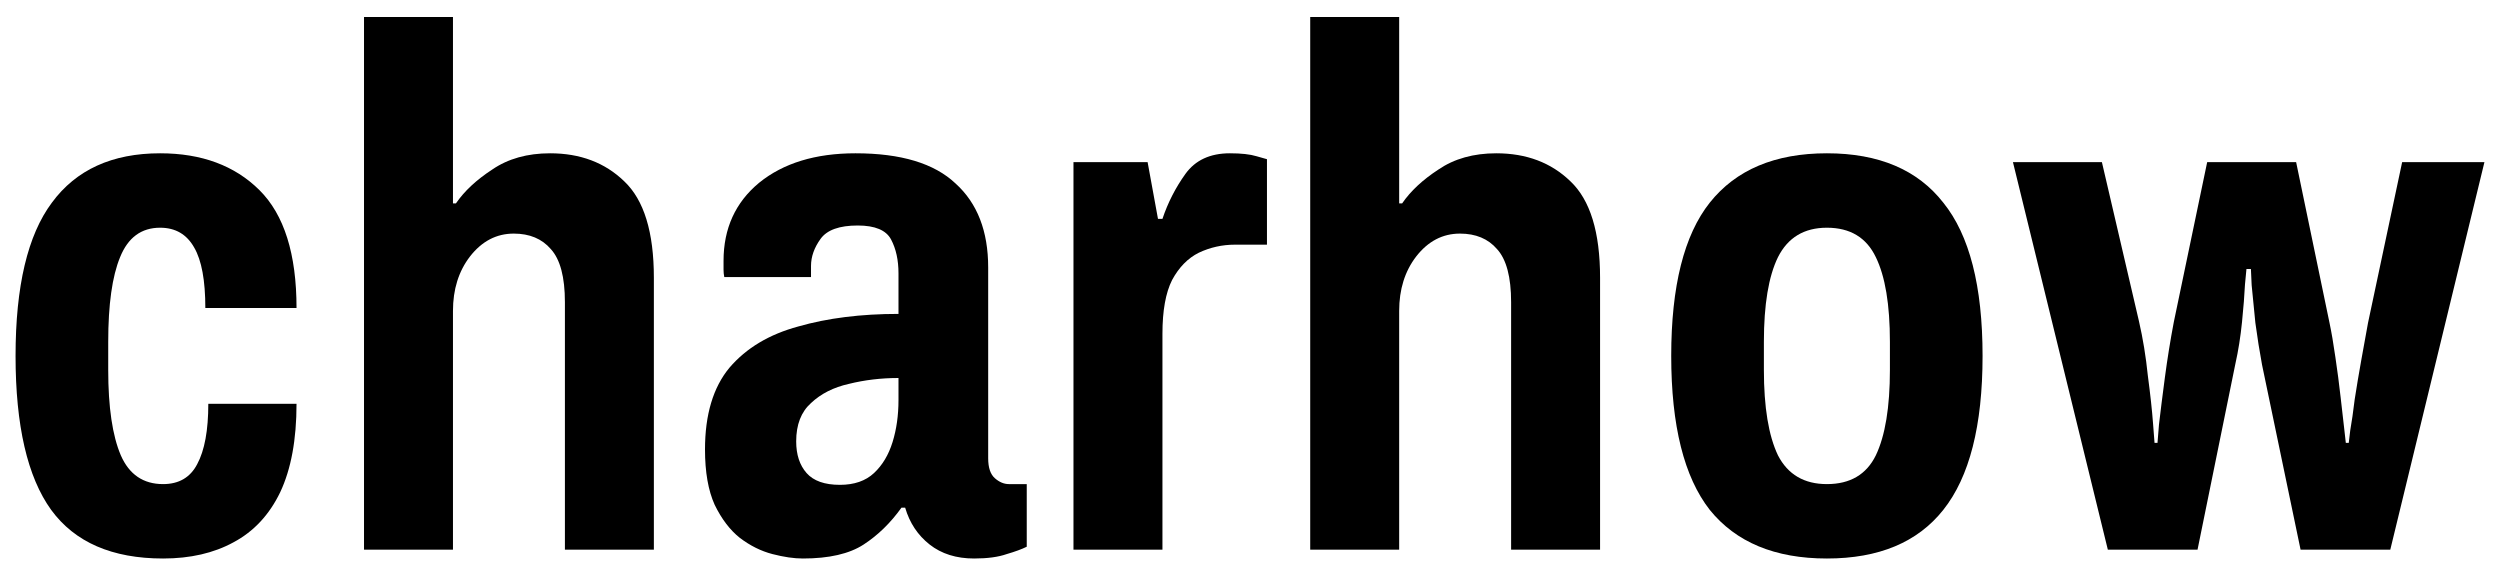
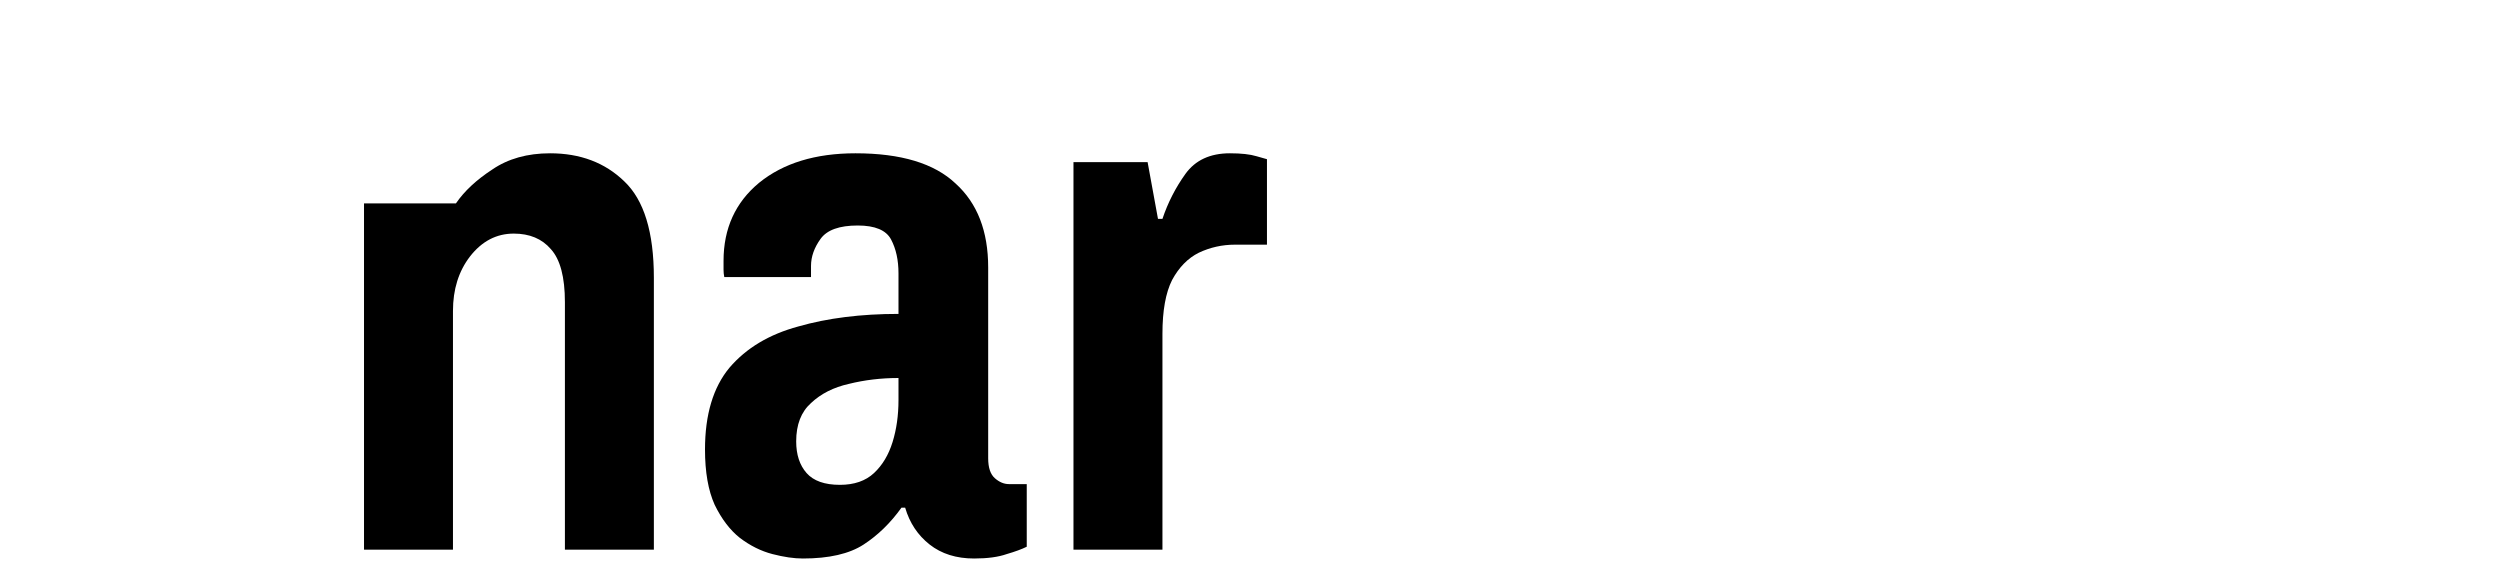
<svg xmlns="http://www.w3.org/2000/svg" width="139" height="32" viewBox="0 0 139 32" fill="none">
-   <path d="M117.196 30.562L111.92 9.016H116.866L118.927 17.864C119.147 18.819 119.312 19.83 119.421 20.895C119.559 21.933 119.655 22.82 119.71 23.558C119.765 24.267 119.792 24.622 119.792 24.622H119.957C119.957 24.622 119.985 24.281 120.04 23.599C120.122 22.888 120.232 22.015 120.369 20.977C120.507 19.939 120.672 18.915 120.864 17.905L122.719 9.016H127.665L129.52 17.946C129.63 18.464 129.74 19.106 129.849 19.871C129.959 20.608 130.056 21.346 130.138 22.083C130.22 22.793 130.289 23.394 130.344 23.885C130.399 24.377 130.427 24.622 130.427 24.622H130.591C130.591 24.622 130.619 24.39 130.674 23.926C130.756 23.462 130.839 22.888 130.921 22.206C131.031 21.496 131.155 20.758 131.292 19.994C131.429 19.229 131.553 18.546 131.663 17.946L133.559 9.016H138.134L132.9 30.562H127.912L125.769 20.28C125.632 19.543 125.508 18.765 125.398 17.946C125.316 17.126 125.247 16.43 125.192 15.856C125.164 15.256 125.151 14.955 125.151 14.955H124.903C124.903 14.955 124.876 15.242 124.821 15.816C124.793 16.389 124.739 17.085 124.656 17.905C124.574 18.724 124.45 19.502 124.285 20.239L122.183 30.562H117.196Z" fill="black" />
-   <path d="M101.576 31.053C98.69 31.053 96.52 30.152 95.063 28.349C93.634 26.52 92.92 23.666 92.92 19.788C92.92 15.91 93.634 13.07 95.063 11.268C96.52 9.438 98.69 8.523 101.576 8.523C104.461 8.523 106.618 9.438 108.047 11.268C109.503 13.07 110.231 15.91 110.231 19.788C110.231 23.666 109.503 26.52 108.047 28.349C106.618 30.152 104.461 31.053 101.576 31.053ZM101.576 26.916C102.867 26.916 103.774 26.383 104.296 25.318C104.818 24.226 105.079 22.642 105.079 20.567V19.01C105.079 16.934 104.818 15.364 104.296 14.299C103.774 13.207 102.867 12.661 101.576 12.661C100.312 12.661 99.405 13.207 98.855 14.299C98.333 15.364 98.072 16.934 98.072 19.01V20.567C98.072 22.642 98.333 24.226 98.855 25.318C99.405 26.383 100.312 26.916 101.576 26.916Z" fill="black" />
-   <path d="M72.848 30.562V0.945H77.794V11.309H77.959C78.426 10.626 79.099 9.998 79.978 9.425C80.858 8.824 81.929 8.523 83.193 8.523C84.869 8.523 86.243 9.042 87.315 10.08C88.414 11.118 88.964 12.906 88.964 15.446V30.562H84.018V16.798C84.018 15.405 83.757 14.422 83.234 13.849C82.74 13.275 82.053 12.988 81.174 12.988C80.212 12.988 79.401 13.412 78.742 14.258C78.11 15.078 77.794 16.088 77.794 17.29V30.562H72.848Z" fill="black" />
  <path d="M59.685 30.561V9.015H63.807L64.384 12.169H64.632C64.934 11.268 65.36 10.435 65.909 9.67C66.459 8.906 67.283 8.523 68.382 8.523C69.014 8.523 69.509 8.578 69.866 8.687C70.251 8.797 70.443 8.851 70.443 8.851V13.603H68.671C67.957 13.603 67.283 13.753 66.651 14.053C66.047 14.354 65.552 14.859 65.168 15.569C64.81 16.279 64.632 17.276 64.632 18.559V30.561H59.685Z" fill="black" />
  <path d="M44.639 31.053C44.144 31.053 43.581 30.971 42.949 30.807C42.317 30.643 41.712 30.343 41.136 29.906C40.586 29.469 40.119 28.855 39.734 28.063C39.377 27.271 39.198 26.247 39.198 24.991C39.198 23.052 39.652 21.536 40.558 20.444C41.493 19.351 42.77 18.587 44.392 18.15C46.013 17.686 47.868 17.453 49.956 17.453V15.2C49.956 14.463 49.819 13.835 49.544 13.316C49.269 12.797 48.651 12.538 47.689 12.538C46.672 12.538 45.985 12.784 45.628 13.275C45.271 13.767 45.092 14.272 45.092 14.791V15.405H40.27C40.242 15.269 40.229 15.132 40.229 14.996C40.229 14.859 40.229 14.695 40.229 14.504C40.229 12.702 40.888 11.254 42.207 10.162C43.553 9.07 45.34 8.523 47.565 8.523C50.093 8.523 51.948 9.083 53.13 10.203C54.339 11.295 54.943 12.852 54.943 14.873V25.482C54.943 26.001 55.067 26.37 55.314 26.588C55.562 26.807 55.823 26.916 56.097 26.916H57.087V30.398C56.812 30.534 56.441 30.671 55.974 30.807C55.507 30.971 54.902 31.053 54.16 31.053C53.171 31.053 52.347 30.794 51.687 30.275C51.028 29.756 50.574 29.073 50.327 28.227H50.121C49.516 29.073 48.816 29.756 48.019 30.275C47.222 30.794 46.095 31.053 44.639 31.053ZM46.7 26.957C47.497 26.957 48.129 26.738 48.596 26.301C49.063 25.864 49.406 25.291 49.626 24.581C49.846 23.871 49.956 23.093 49.956 22.246V21.017C48.994 21.017 48.074 21.126 47.194 21.345C46.343 21.536 45.642 21.891 45.092 22.41C44.543 22.901 44.268 23.611 44.268 24.54C44.268 25.277 44.46 25.864 44.845 26.301C45.23 26.738 45.848 26.957 46.7 26.957Z" fill="black" />
-   <path d="M20.239 30.562V0.945H25.185V11.309H25.35C25.817 10.626 26.491 9.998 27.37 9.425C28.249 8.824 29.321 8.523 30.585 8.523C32.261 8.523 33.635 9.042 34.707 10.08C35.806 11.118 36.355 12.906 36.355 15.446V30.562H31.409V16.798C31.409 15.405 31.148 14.422 30.626 13.849C30.131 13.275 29.445 12.988 28.565 12.988C27.603 12.988 26.793 13.412 26.133 14.258C25.501 15.078 25.185 16.088 25.185 17.29V30.562H20.239Z" fill="black" />
-   <path d="M9.068 31.053C6.237 31.053 4.163 30.152 2.844 28.349C1.525 26.52 0.865 23.666 0.865 19.788C0.865 15.91 1.538 13.07 2.885 11.268C4.231 9.438 6.237 8.523 8.903 8.523C11.211 8.523 13.052 9.206 14.426 10.572C15.8 11.937 16.487 14.122 16.487 17.126H11.417C11.417 15.596 11.211 14.477 10.799 13.767C10.386 13.029 9.754 12.661 8.903 12.661C7.858 12.661 7.117 13.207 6.677 14.299C6.237 15.364 6.017 16.934 6.017 19.01V20.567C6.017 22.642 6.251 24.226 6.718 25.318C7.185 26.383 7.968 26.916 9.068 26.916C9.947 26.916 10.579 26.547 10.963 25.81C11.376 25.045 11.582 23.925 11.582 22.451H16.487C16.487 24.444 16.184 26.083 15.58 27.366C14.975 28.623 14.11 29.551 12.983 30.152C11.884 30.753 10.579 31.053 9.068 31.053Z" fill="black" />
+   <path d="M20.239 30.562V0.945V11.309H25.35C25.817 10.626 26.491 9.998 27.37 9.425C28.249 8.824 29.321 8.523 30.585 8.523C32.261 8.523 33.635 9.042 34.707 10.08C35.806 11.118 36.355 12.906 36.355 15.446V30.562H31.409V16.798C31.409 15.405 31.148 14.422 30.626 13.849C30.131 13.275 29.445 12.988 28.565 12.988C27.603 12.988 26.793 13.412 26.133 14.258C25.501 15.078 25.185 16.088 25.185 17.29V30.562H20.239Z" fill="black" />
</svg>